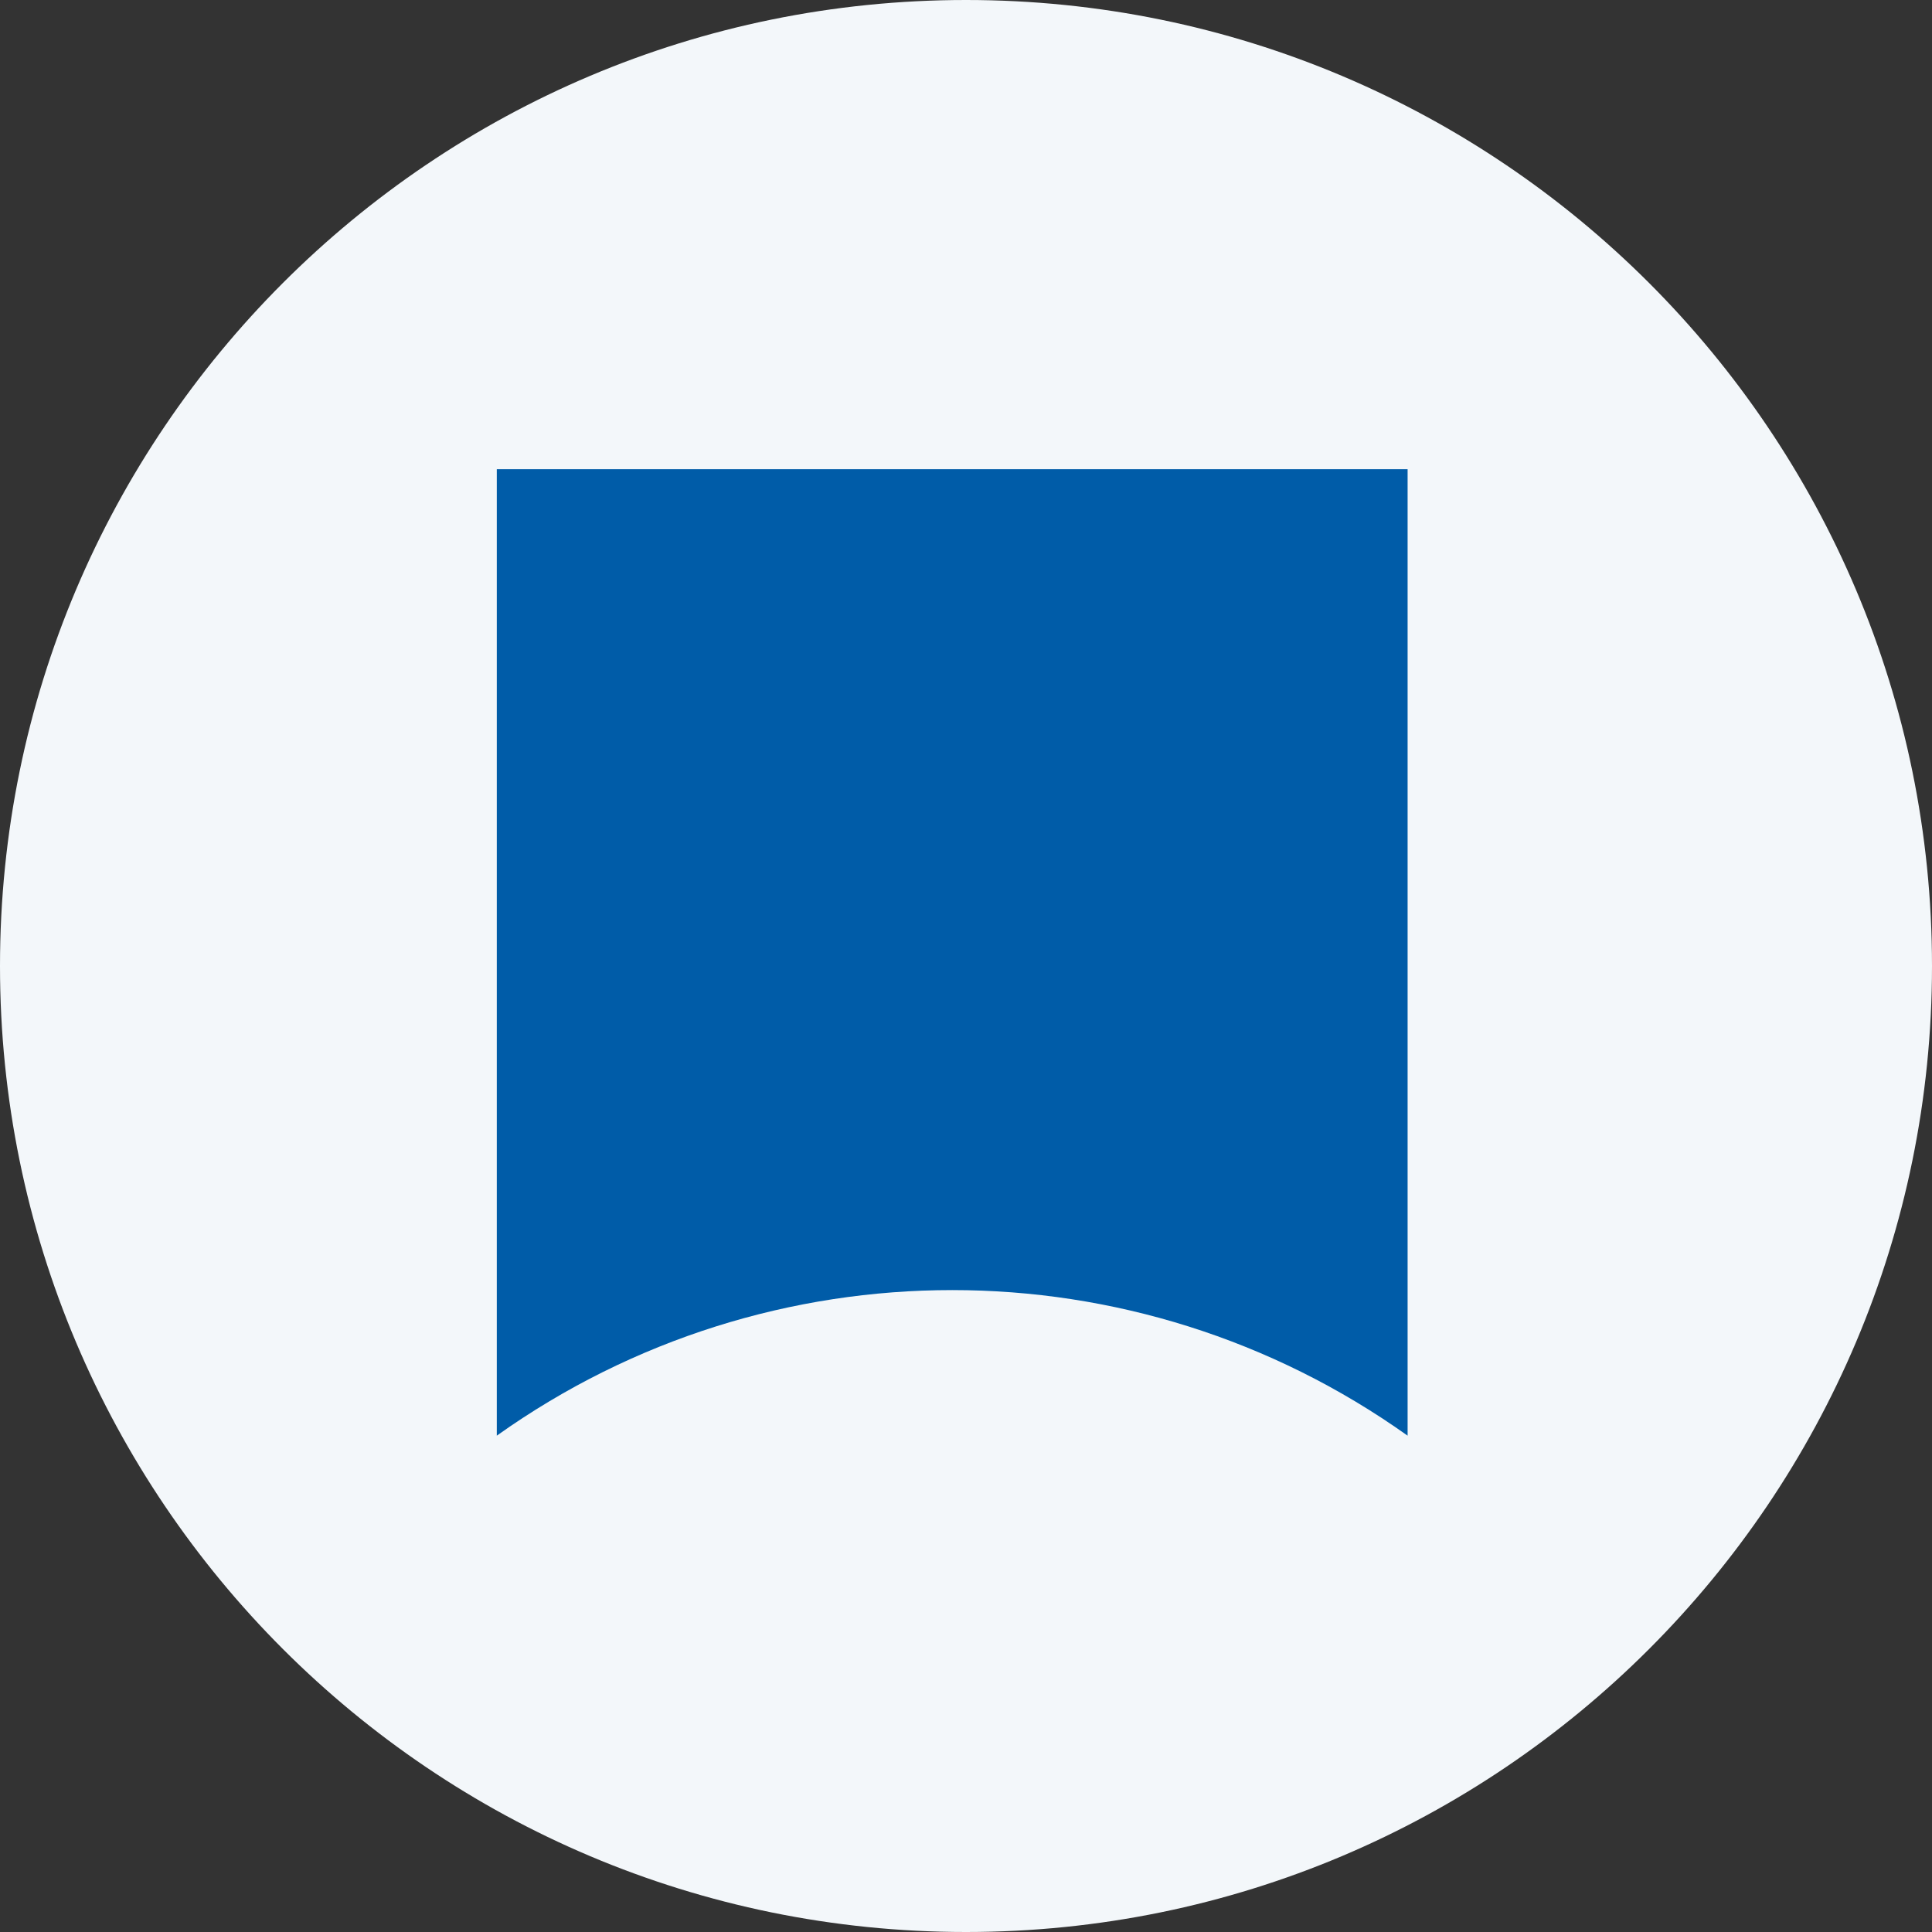
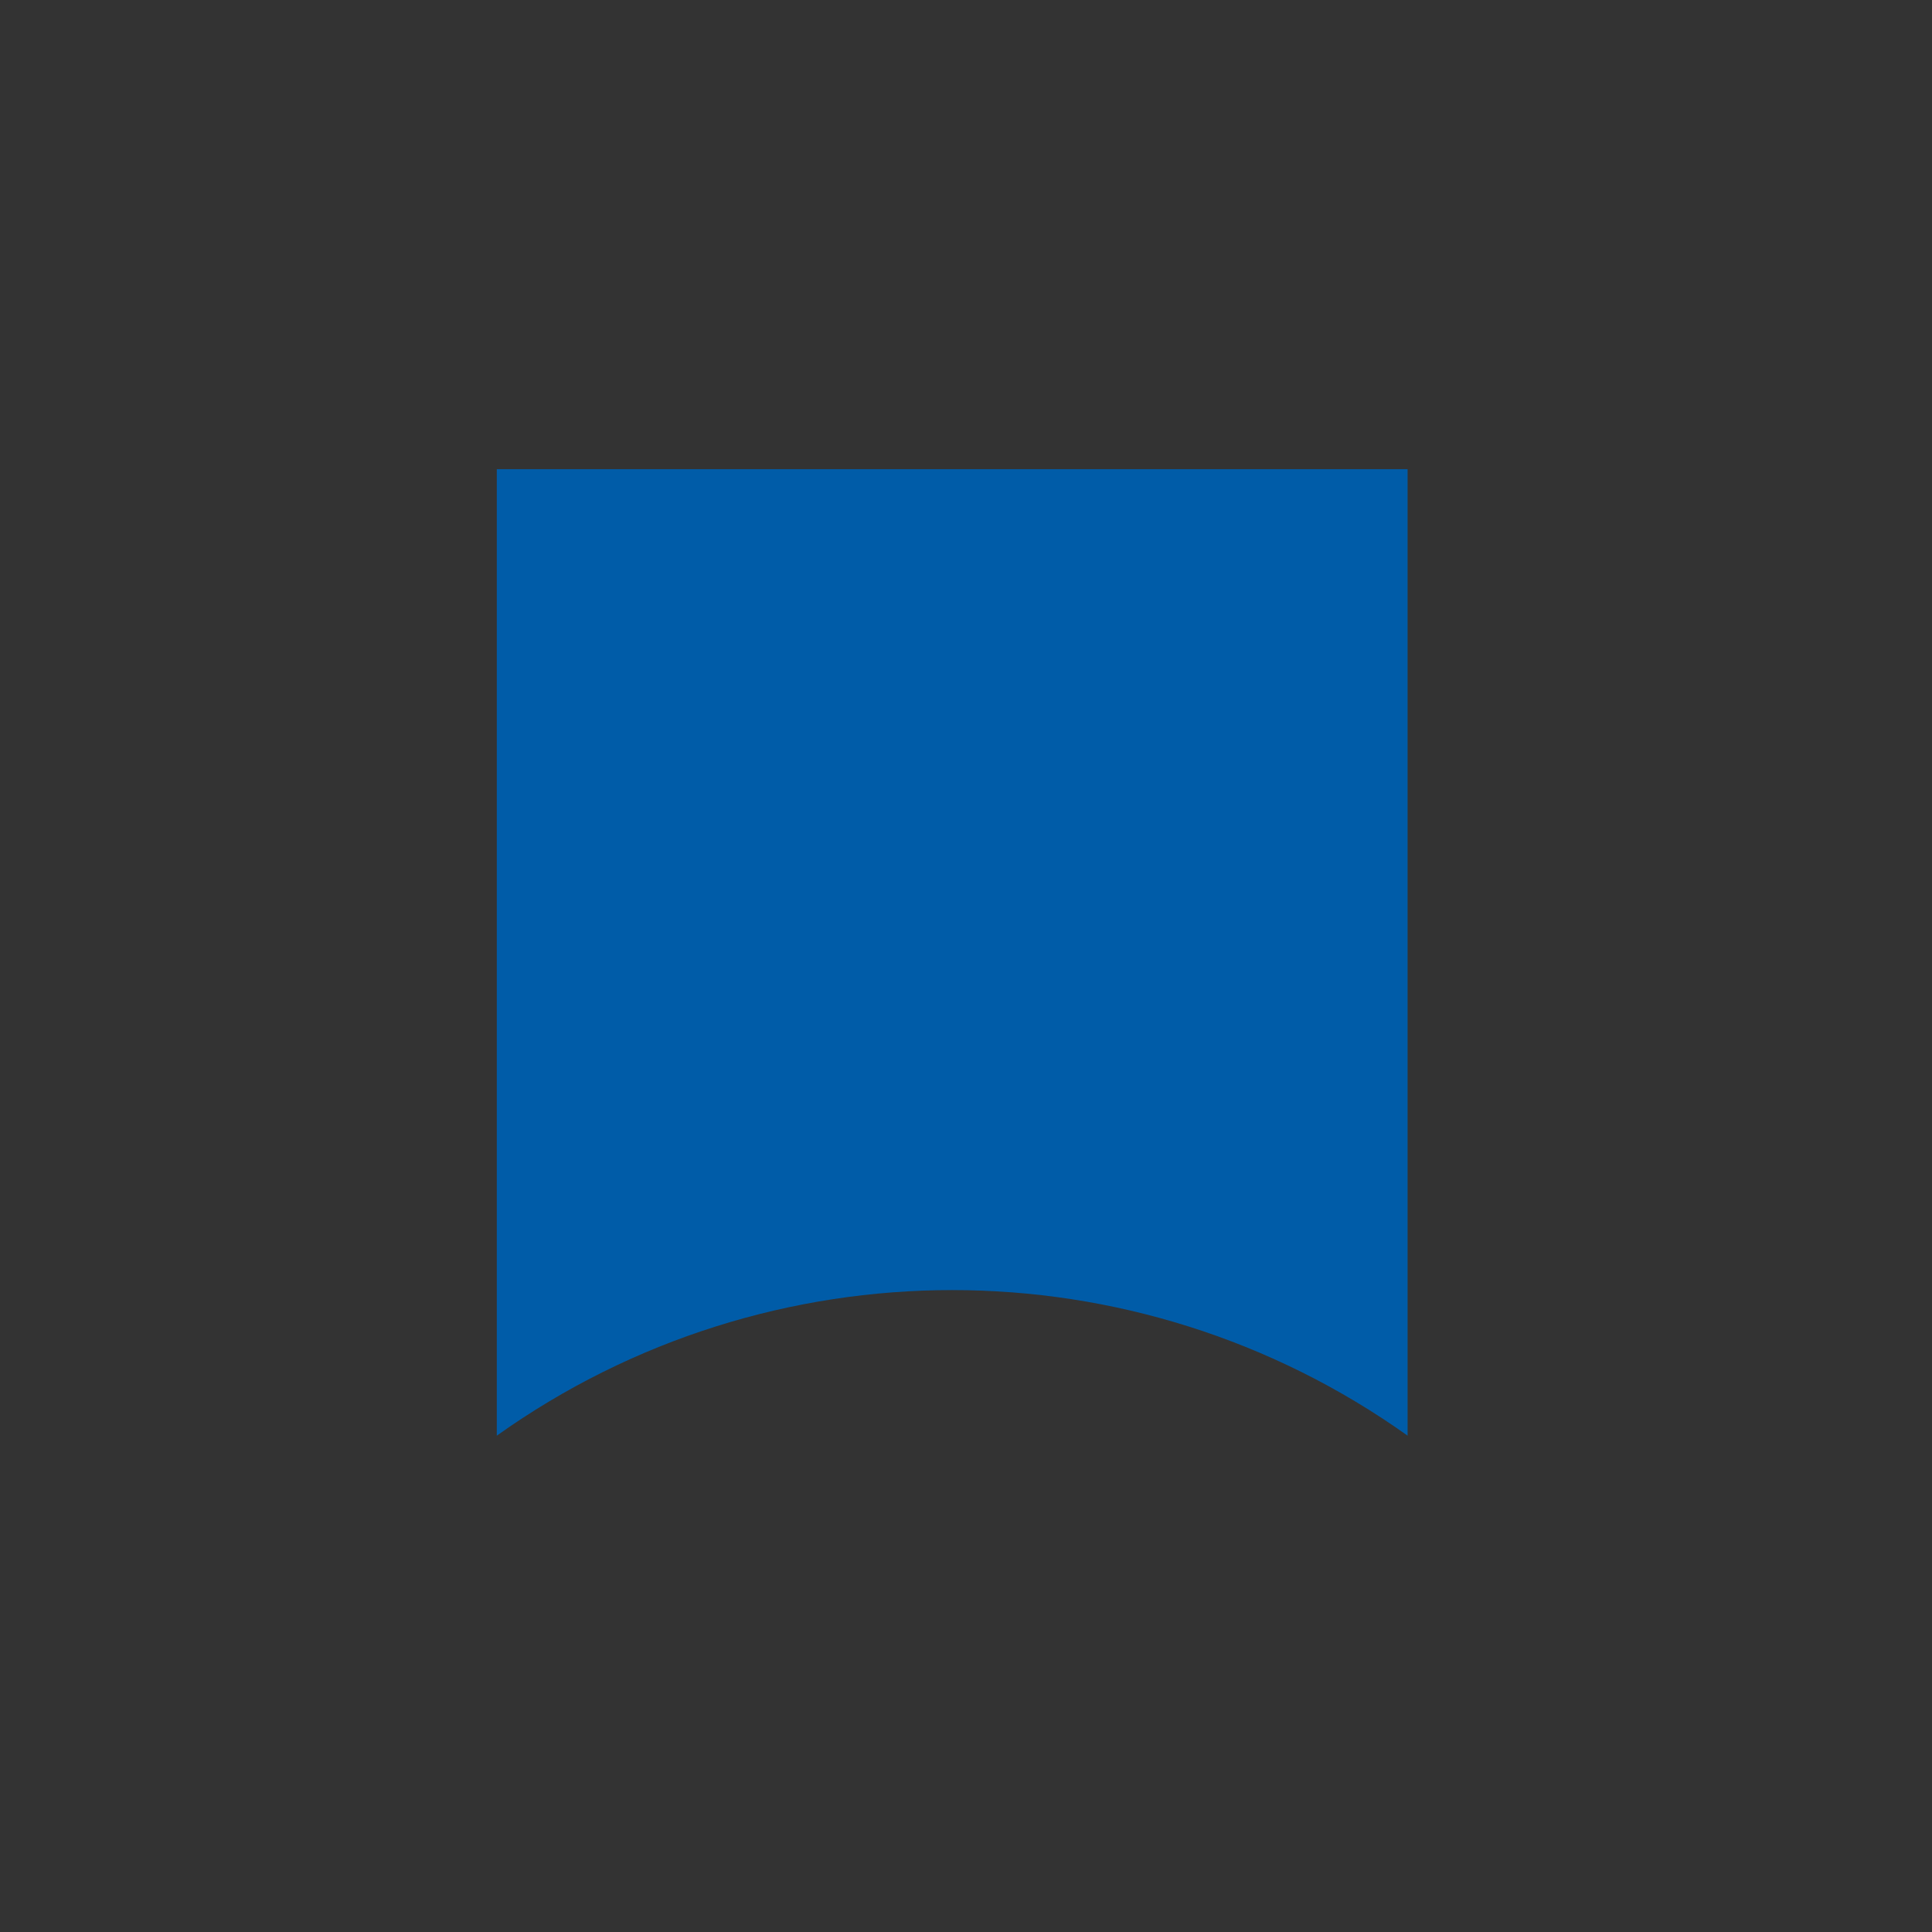
<svg xmlns="http://www.w3.org/2000/svg" fill="none" height="70" viewBox="0 0 70 70" width="70">
  <rect x="0" y="0" width="70" height="70" fill="#333333" stroke="none" />
  <g clip-path="url(#clip0_29_17)">
-     <path d="M35 70C54.33 70 70 54.33 70 35C70 15.67 54.33 0 35 0C15.67 0 0 15.67 0 35C0 54.33 15.67 70 35 70Z" fill="#F3F7FA" />
    <path d="M51 52.017V17H18V52.017C27.876 44.984 41.124 44.984 51 52.017Z" fill="#005CA8" />
  </g>
  <defs>
    <clipPath id="clip0_29_17">
      <rect fill="white" height="70" width="70" />
    </clipPath>
  </defs>
</svg>